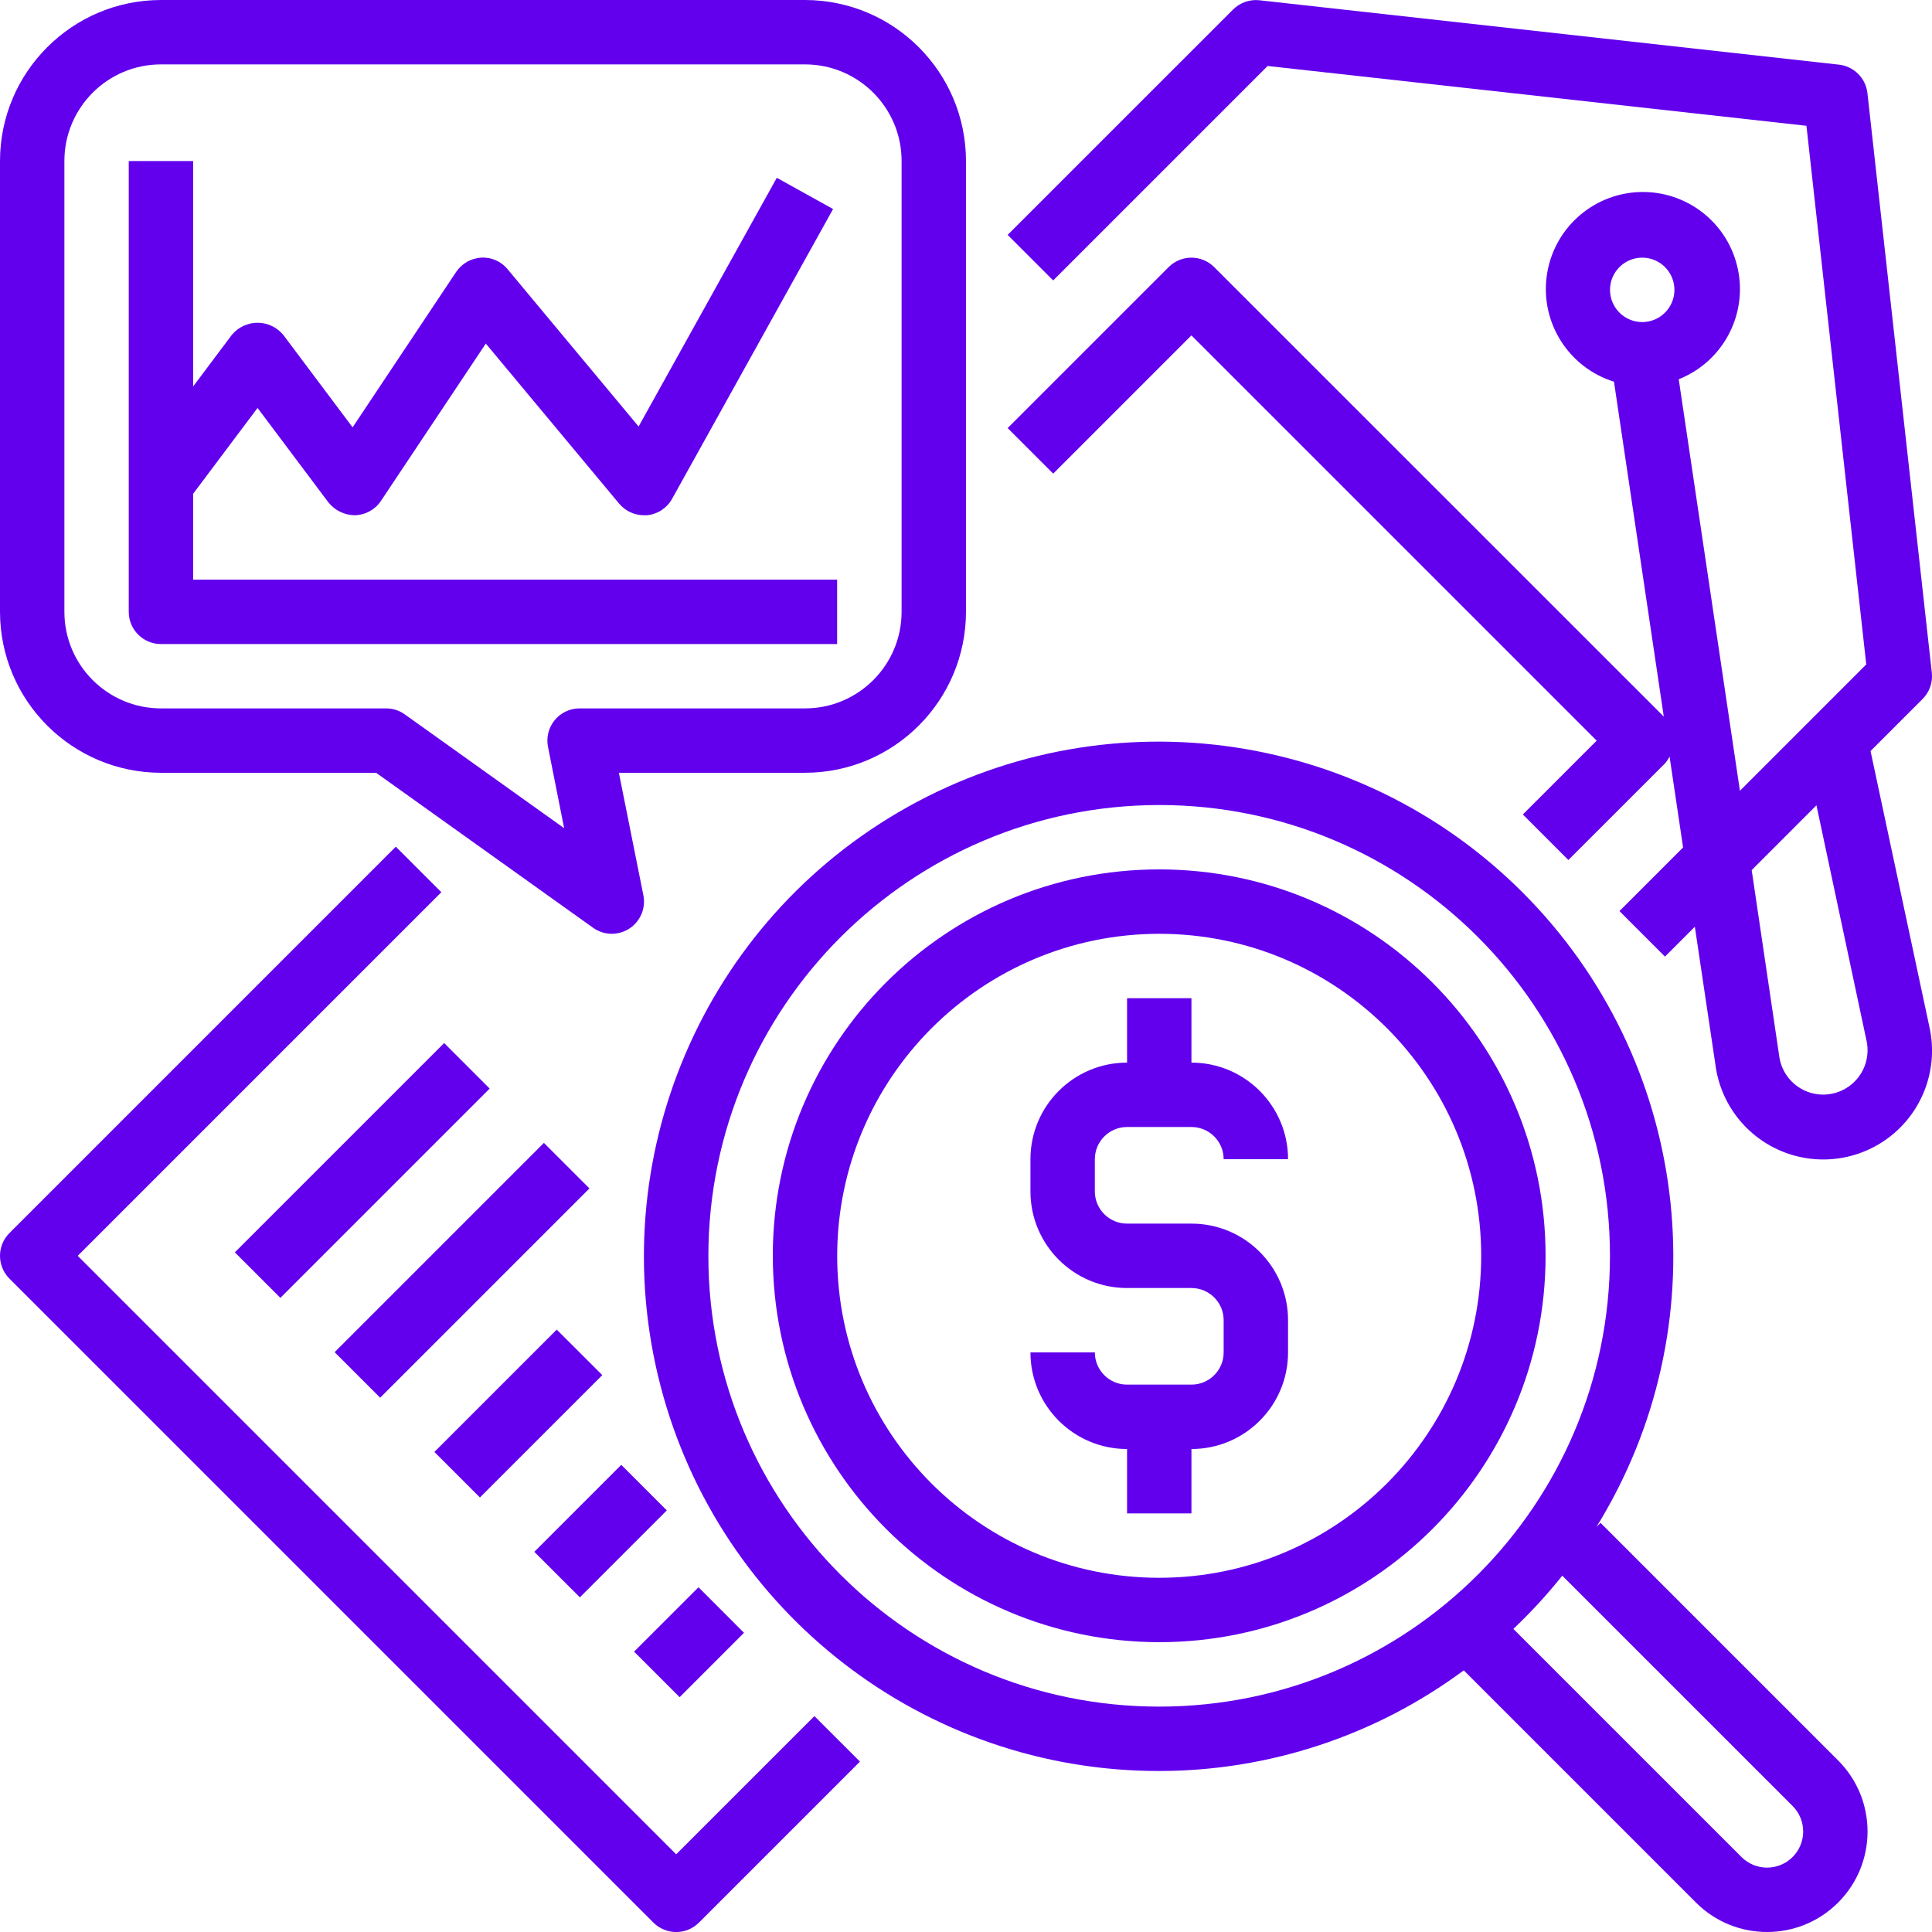
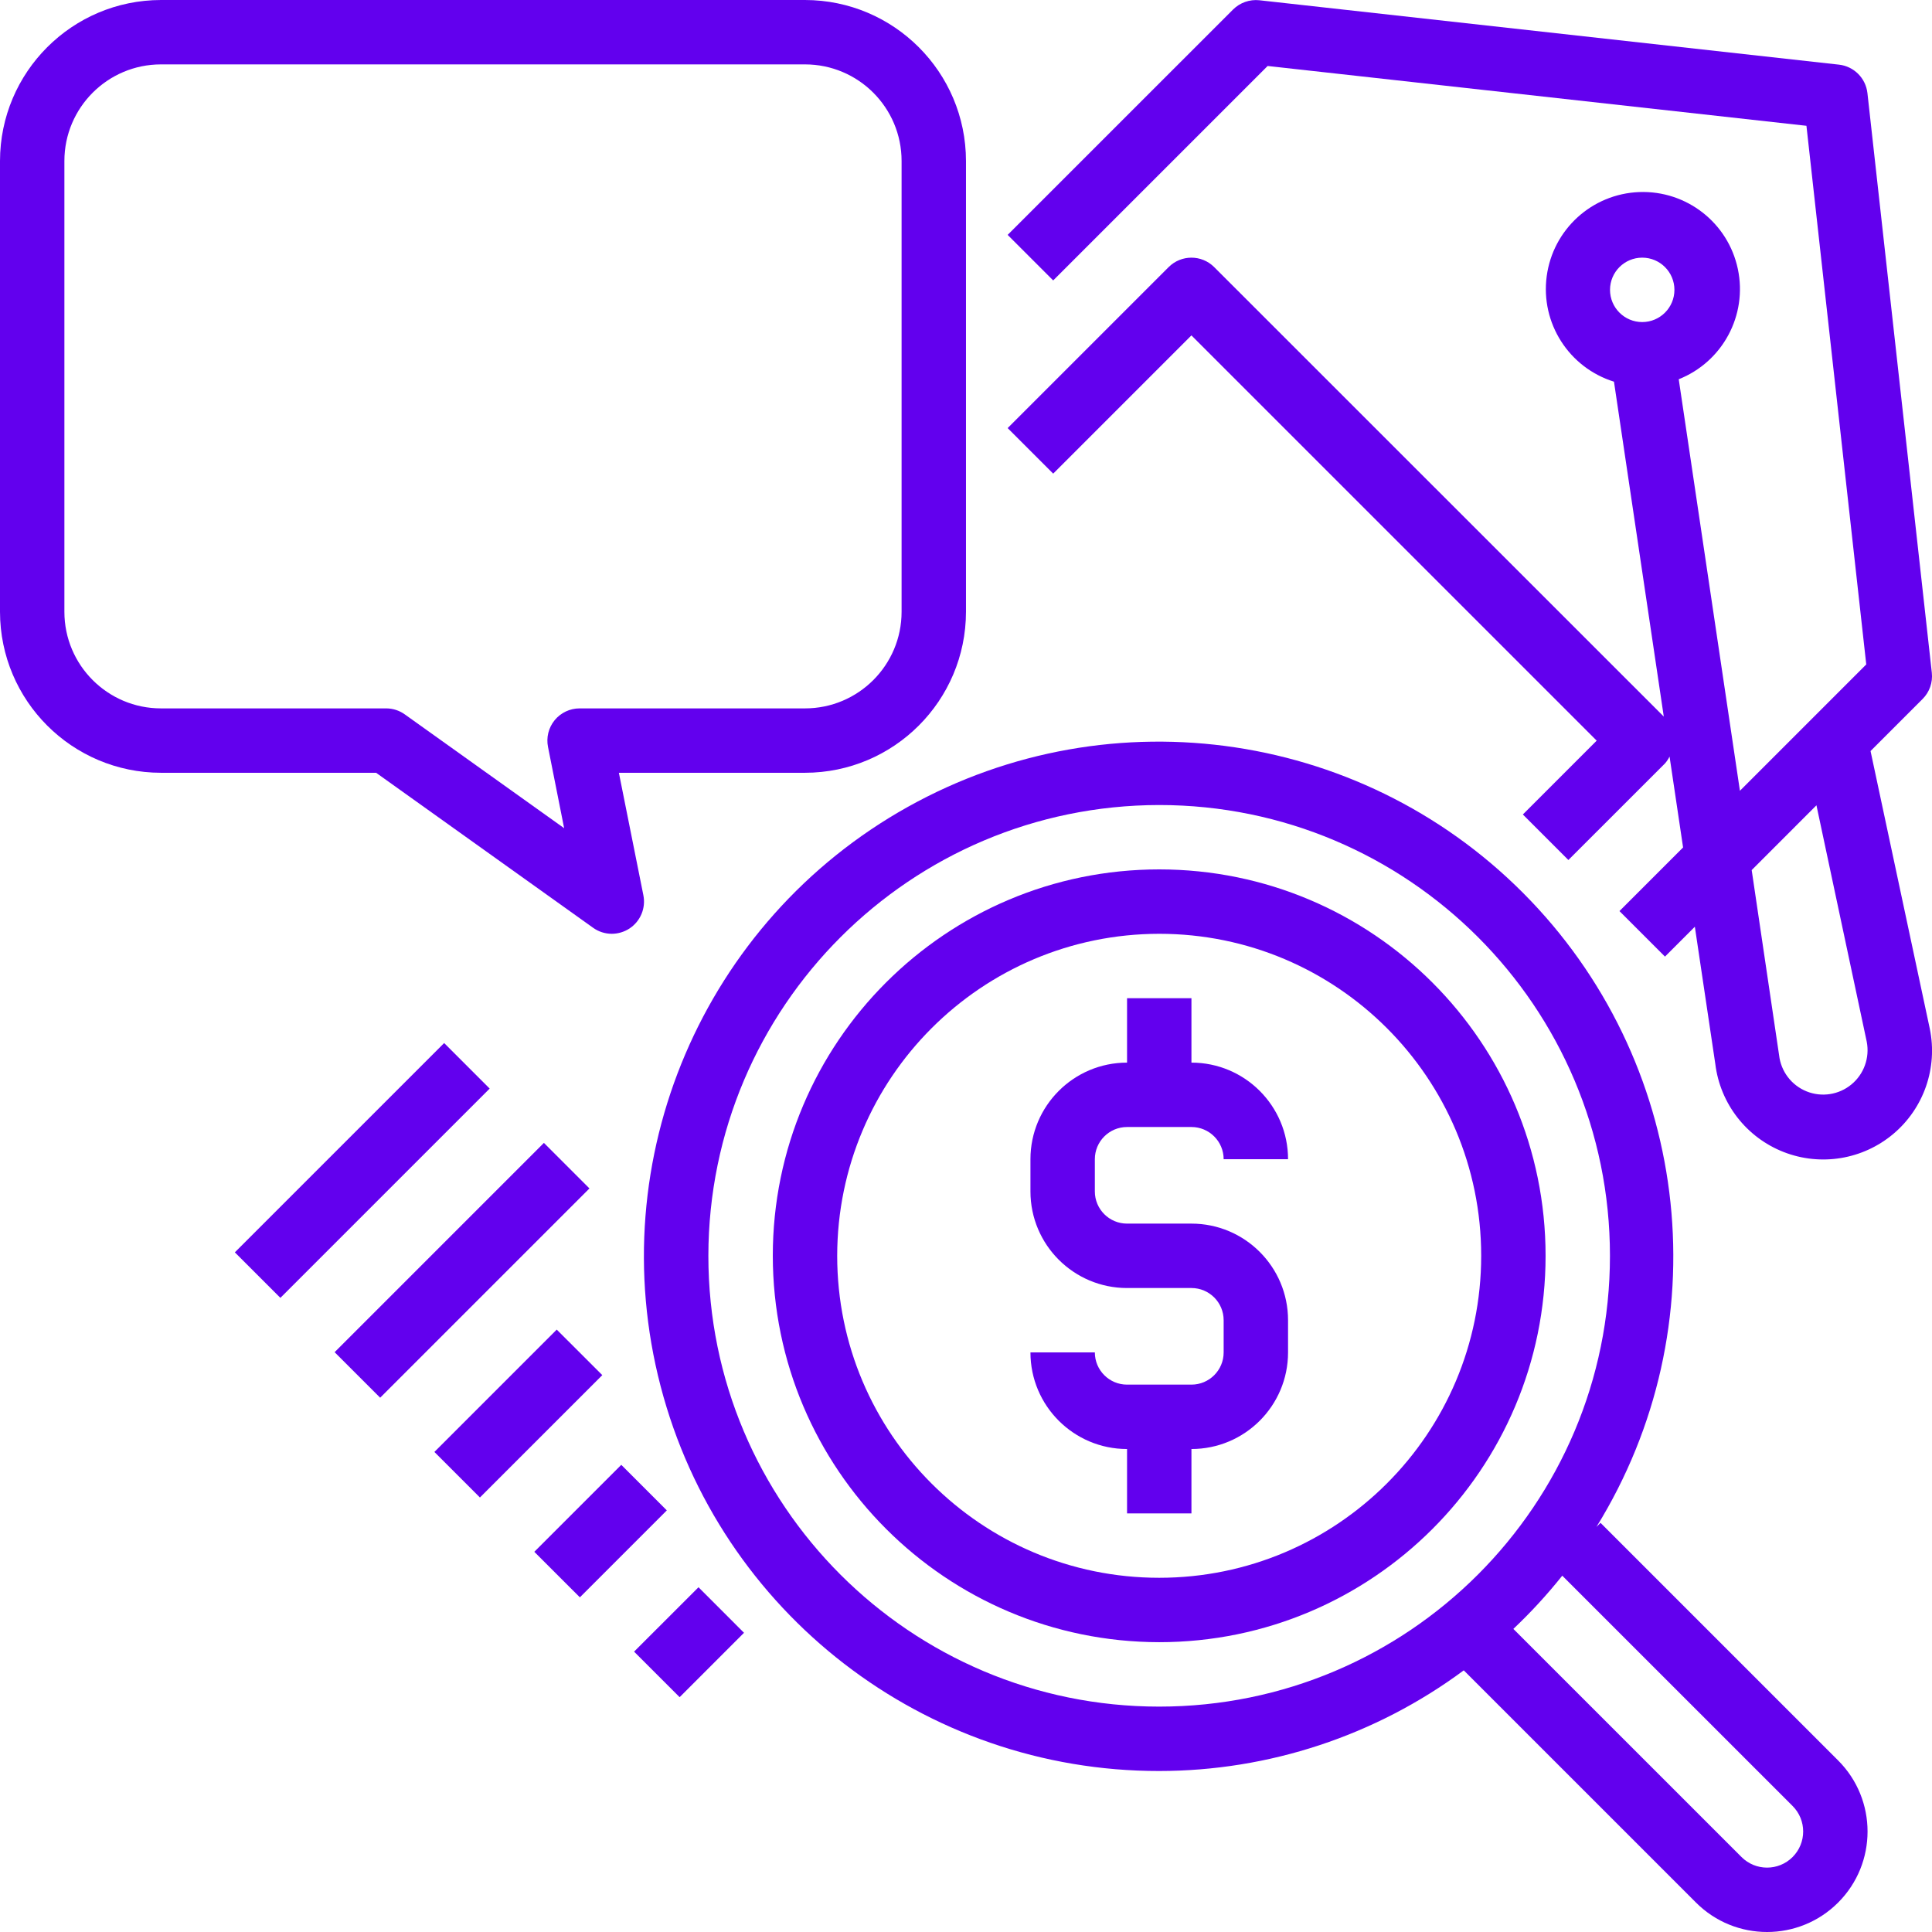
<svg xmlns="http://www.w3.org/2000/svg" width="100" height="100" viewBox="0 0 100 100" fill="none">
  <g clip-path="url(#clip0_12455_17634)">
-     <path d="M33.821 99.514C34.472 100.164 35.526 100.164 36.177 99.514L44.511 91.18L42.154 88.824L34.999 95.978L4.023 65.002L22.844 46.181L20.487 43.824L0.488 63.824C-0.163 64.475 -0.163 65.53 0.488 66.181L33.821 99.514Z" fill="#6200EE" />
    <path d="M99.991 34.82L96.658 4.82C96.571 4.045 95.959 3.432 95.184 3.346L65.184 0.013C64.682 -0.04 64.182 0.136 63.823 0.492L52.156 12.158L54.513 14.515L65.613 3.415L93.501 6.511L96.597 34.391L90.058 40.931L86.891 19.63C89.164 18.726 90.457 16.317 89.951 13.924C89.447 11.531 87.291 9.849 84.846 9.941C82.402 10.034 80.38 11.873 80.057 14.299C79.734 16.723 81.204 19.027 83.539 19.756L86.117 37.09L62.846 13.825C62.195 13.174 61.141 13.174 60.489 13.825L52.156 22.158L54.513 24.515L61.668 17.36L82.644 38.336L78.823 42.158L81.179 44.514L86.179 39.515C86.274 39.407 86.353 39.288 86.416 39.16L87.116 43.864L83.823 47.158L86.179 49.514L87.725 47.967L88.784 55.071C89.036 57.122 90.391 58.87 92.314 59.625C94.237 60.38 96.419 60.021 97.999 58.69C99.579 57.359 100.303 55.27 99.886 53.246L96.819 38.874L99.512 36.181C99.871 35.823 100.046 35.323 99.991 34.82ZM85.001 13.336C85.921 13.336 86.668 14.083 86.668 15.003C86.668 15.924 85.921 16.67 85.001 16.67C84.081 16.67 83.334 15.924 83.334 15.003C83.334 14.083 84.081 13.336 85.001 13.336ZM96.623 53.923C96.782 54.749 96.478 55.597 95.828 56.132C95.178 56.668 94.287 56.804 93.507 56.489C92.726 56.173 92.181 55.456 92.086 54.619L90.667 45.035L94.019 41.682L96.623 53.923Z" fill="#6200EE" />
    <path d="M12.156 64.821L22.989 53.988L25.345 56.345L14.513 67.177L12.156 64.821Z" fill="#6200EE" />
    <path d="M17.32 69.989L28.153 59.156L30.51 61.513L19.677 72.345L17.32 69.989Z" fill="#6200EE" />
    <path d="M22.484 75.153L28.817 68.82L31.175 71.177L24.841 77.51L22.484 75.153Z" fill="#6200EE" />
    <path d="M27.656 80.321L32.157 75.82L34.514 78.177L30.014 82.678L27.656 80.321Z" fill="#6200EE" />
    <path d="M32.82 85.489L36.154 82.156L38.51 84.513L35.178 87.846L32.82 85.489Z" fill="#6200EE" />
    <path d="M59.998 91.667C65.676 91.665 71.203 89.838 75.764 86.457L87.784 98.477C89.816 100.508 93.11 100.508 95.141 98.477C97.172 96.446 97.172 93.151 95.141 91.12L82.843 78.822L82.63 79.035C89.011 68.714 87.609 55.385 79.223 46.616C70.836 37.845 57.583 35.852 46.987 41.765C36.391 47.679 31.131 60.007 34.193 71.749C37.254 83.49 47.864 91.679 59.998 91.667ZM92.784 93.477C93.514 94.207 93.514 95.39 92.784 96.12C92.054 96.85 90.871 96.85 90.141 96.12L78.331 84.312C79.239 83.454 80.084 82.533 80.863 81.557L92.784 93.477ZM59.998 41.668C72.885 41.668 83.331 52.114 83.331 65.001C83.331 77.887 72.885 88.334 59.998 88.334C47.112 88.334 36.665 77.887 36.665 65.001C36.679 52.12 47.117 41.682 59.998 41.668Z" fill="#6200EE" />
    <path d="M60 84.999C71.045 84.999 79.999 76.045 79.999 65C79.999 53.954 71.045 45 60 45C48.954 45 40 53.954 40 65C40.012 76.04 48.959 84.987 60 84.999ZM60 48.333C69.204 48.333 76.666 55.795 76.666 65C76.666 74.204 69.204 81.666 60 81.666C50.795 81.666 43.333 74.204 43.333 65C43.343 55.799 50.799 48.343 60 48.333Z" fill="#6200EE" />
    <path d="M61.669 71.668H58.336C57.416 71.668 56.669 70.921 56.669 70.001H53.336C53.336 72.762 55.575 75.001 58.336 75.001V78.334H61.669V75.001C64.43 75.001 66.669 72.762 66.669 70.001V68.334C66.669 65.573 64.43 63.334 61.669 63.334H58.336C57.416 63.334 56.669 62.588 56.669 61.668V60.001C56.669 59.081 57.416 58.334 58.336 58.334H61.669C62.59 58.334 63.336 59.081 63.336 60.001H66.669C66.669 57.24 64.43 55.001 61.669 55.001V51.668H58.336V55.001C55.575 55.001 53.336 57.24 53.336 60.001V61.668C53.336 64.429 55.575 66.668 58.336 66.668H61.669C62.59 66.668 63.336 67.414 63.336 68.334V70.001C63.336 70.921 62.59 71.668 61.669 71.668Z" fill="#6200EE" />
    <path d="M8.333 39.999H19.467L30.698 48.021C30.98 48.224 31.319 48.333 31.666 48.333C31.987 48.332 32.301 48.239 32.571 48.066C33.148 47.693 33.437 47.005 33.3 46.332L32.033 39.999H41.666C46.267 39.994 49.994 36.266 49.999 31.666V8.333C49.994 3.733 46.267 0.006 41.666 0H8.333C3.733 0.006 0.006 3.733 0 8.333V31.666C0.006 36.266 3.733 39.994 8.333 39.999ZM3.333 8.333C3.333 5.572 5.572 3.333 8.333 3.333H41.666C44.427 3.333 46.666 5.572 46.666 8.333V31.666C46.666 34.427 44.427 36.666 41.666 36.666H30C29.499 36.666 29.025 36.891 28.708 37.278C28.392 37.666 28.266 38.176 28.366 38.666L29.2 42.867L20.963 36.984C20.683 36.78 20.346 36.669 20 36.666H8.333C5.572 36.666 3.333 34.427 3.333 31.666V8.333Z" fill="#6200EE" />
-     <path d="M8.331 33.336H43.33V30.002H9.997V25.557L13.331 21.114L16.998 26.003C17.332 26.422 17.839 26.667 18.375 26.669C18.916 26.654 19.417 26.378 19.717 25.927L25.145 17.784L32.049 26.071C32.367 26.449 32.836 26.668 33.33 26.669C33.383 26.672 33.434 26.672 33.487 26.669C34.034 26.617 34.52 26.3 34.787 25.819L43.12 10.819L40.207 9.203L33.054 22.076L26.279 13.942C25.946 13.53 25.436 13.304 24.907 13.336C24.383 13.364 23.902 13.639 23.61 14.076L18.251 22.119L14.664 17.336C14.336 16.937 13.847 16.706 13.331 16.706C12.815 16.706 12.326 16.937 11.998 17.336L9.997 20.002V8.336H6.664V31.669C6.664 32.589 7.41 33.336 8.331 33.336Z" fill="#6200EE" />
  </g>
  <defs>
    <clipPath id="clip0_12455_17634">
      <rect width="100" height="100" fill="white" />
    </clipPath>
  </defs>
</svg>